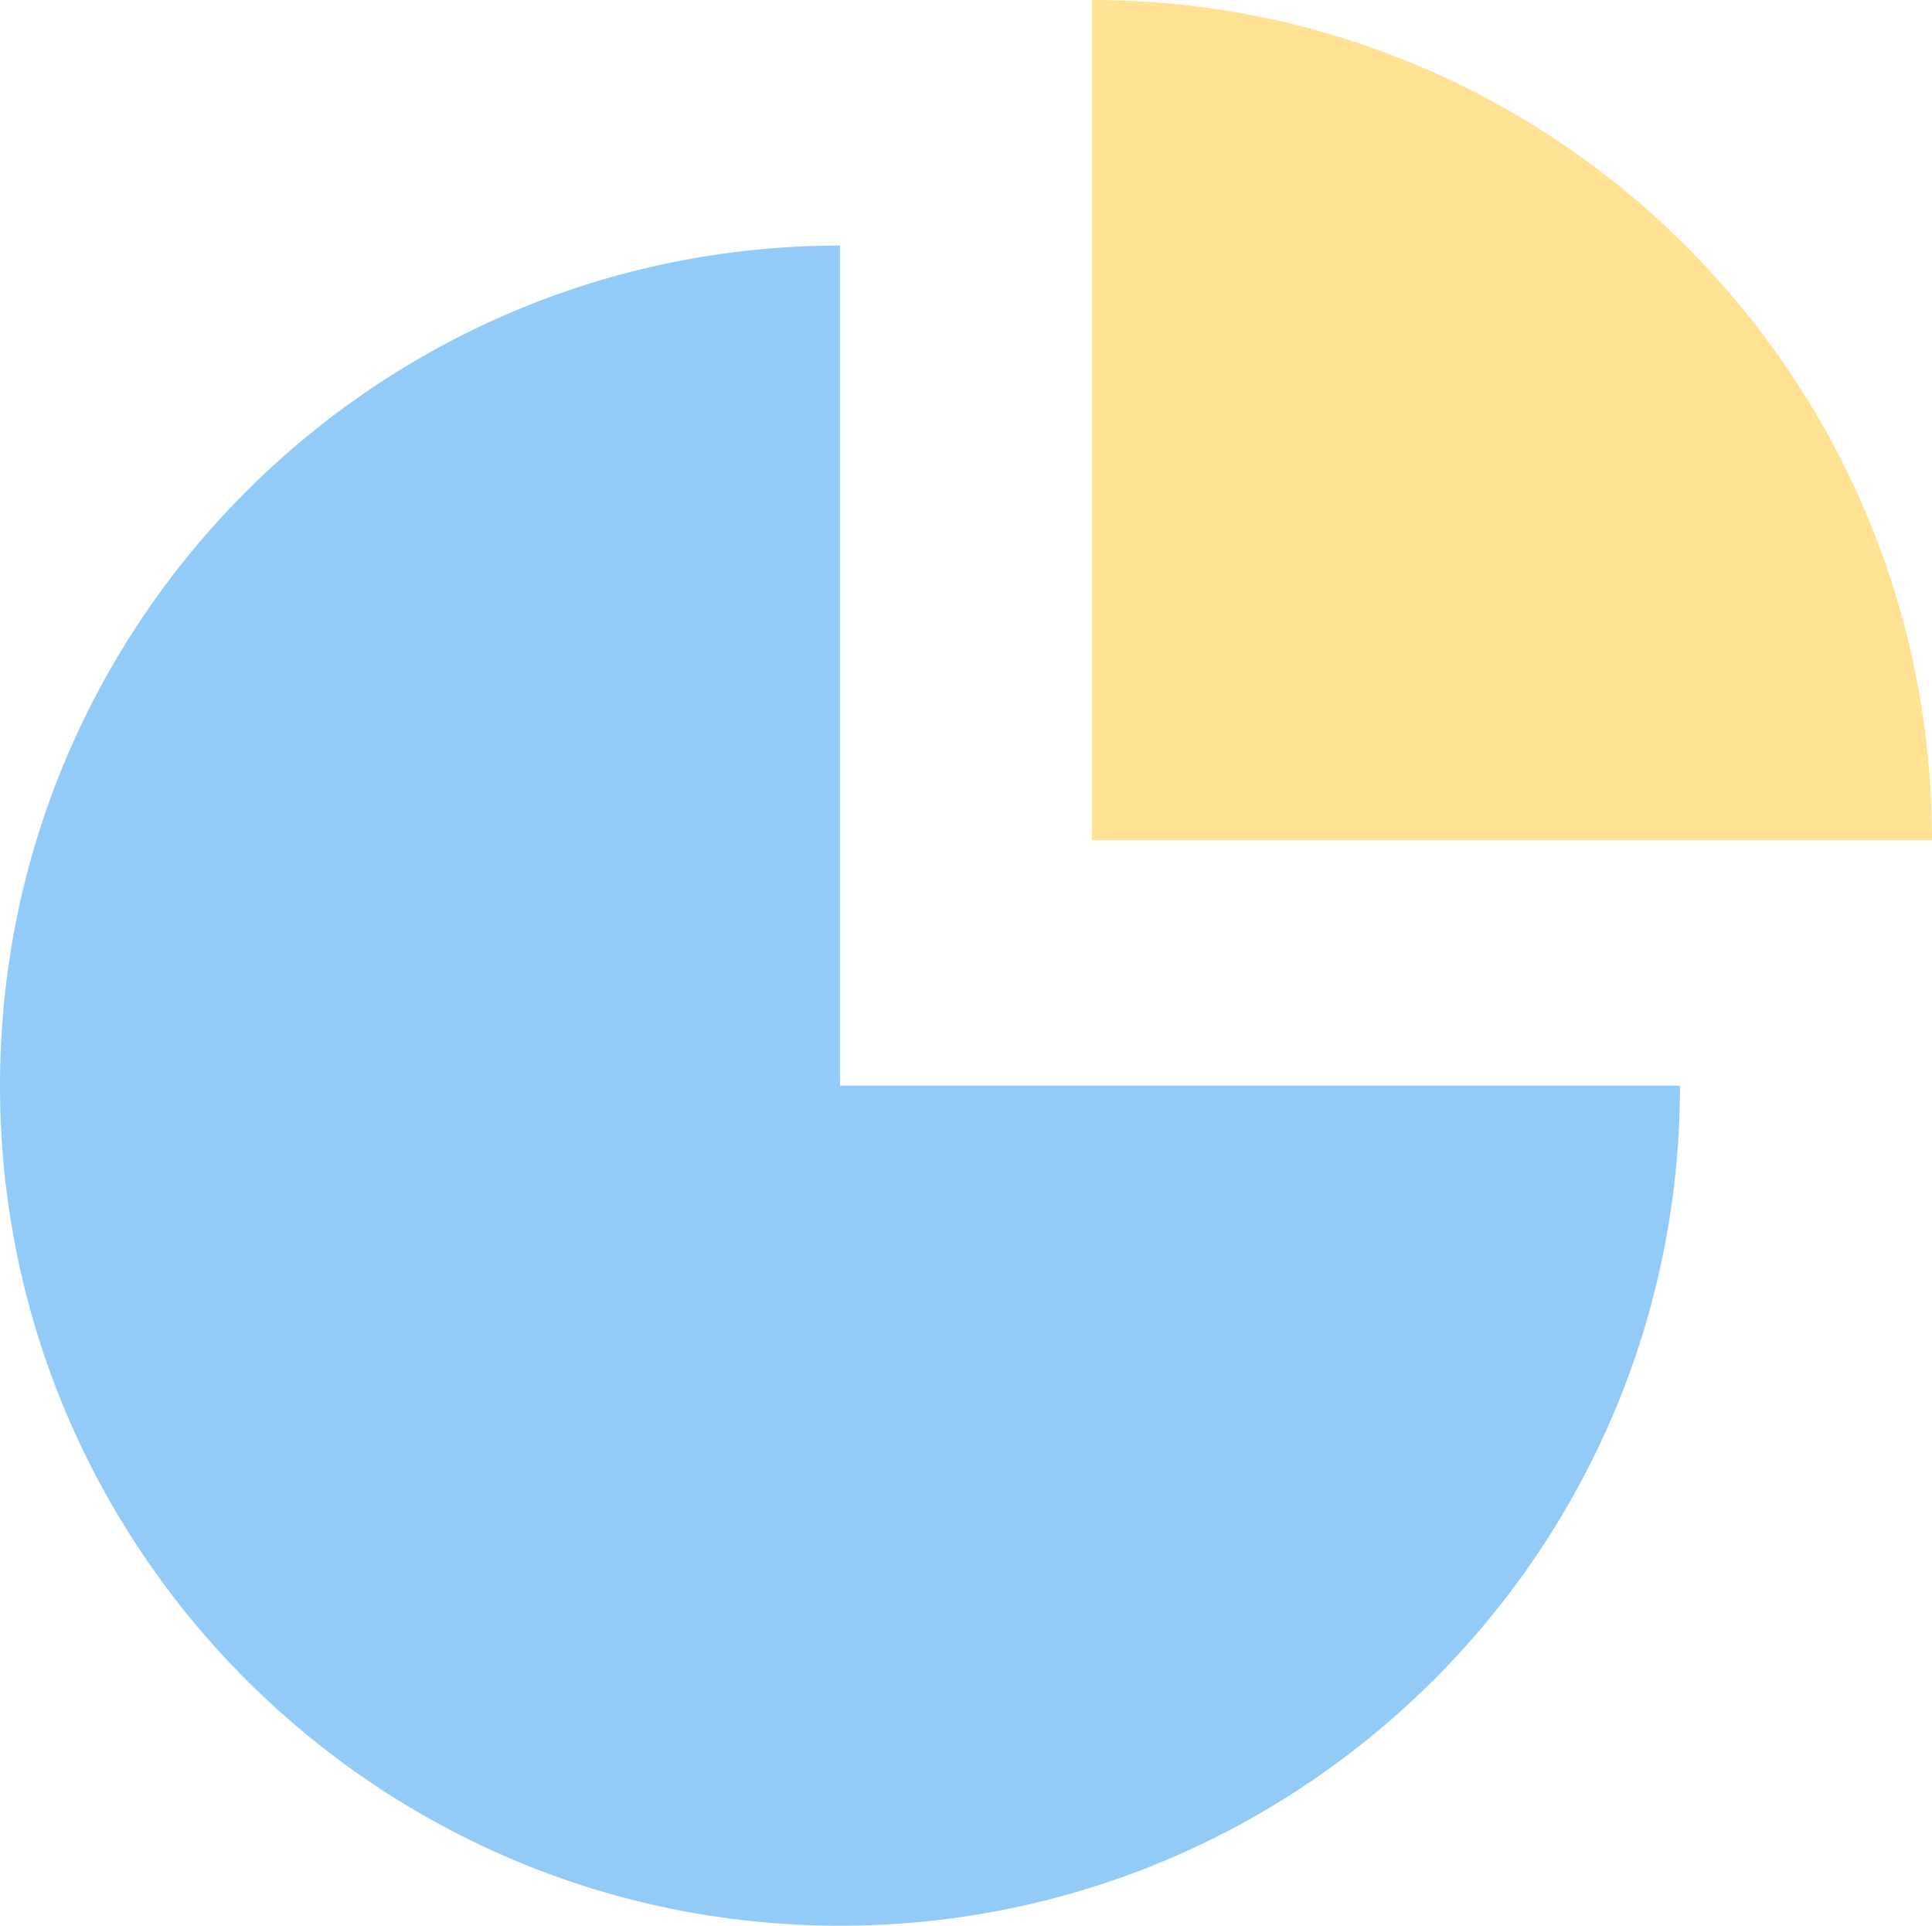
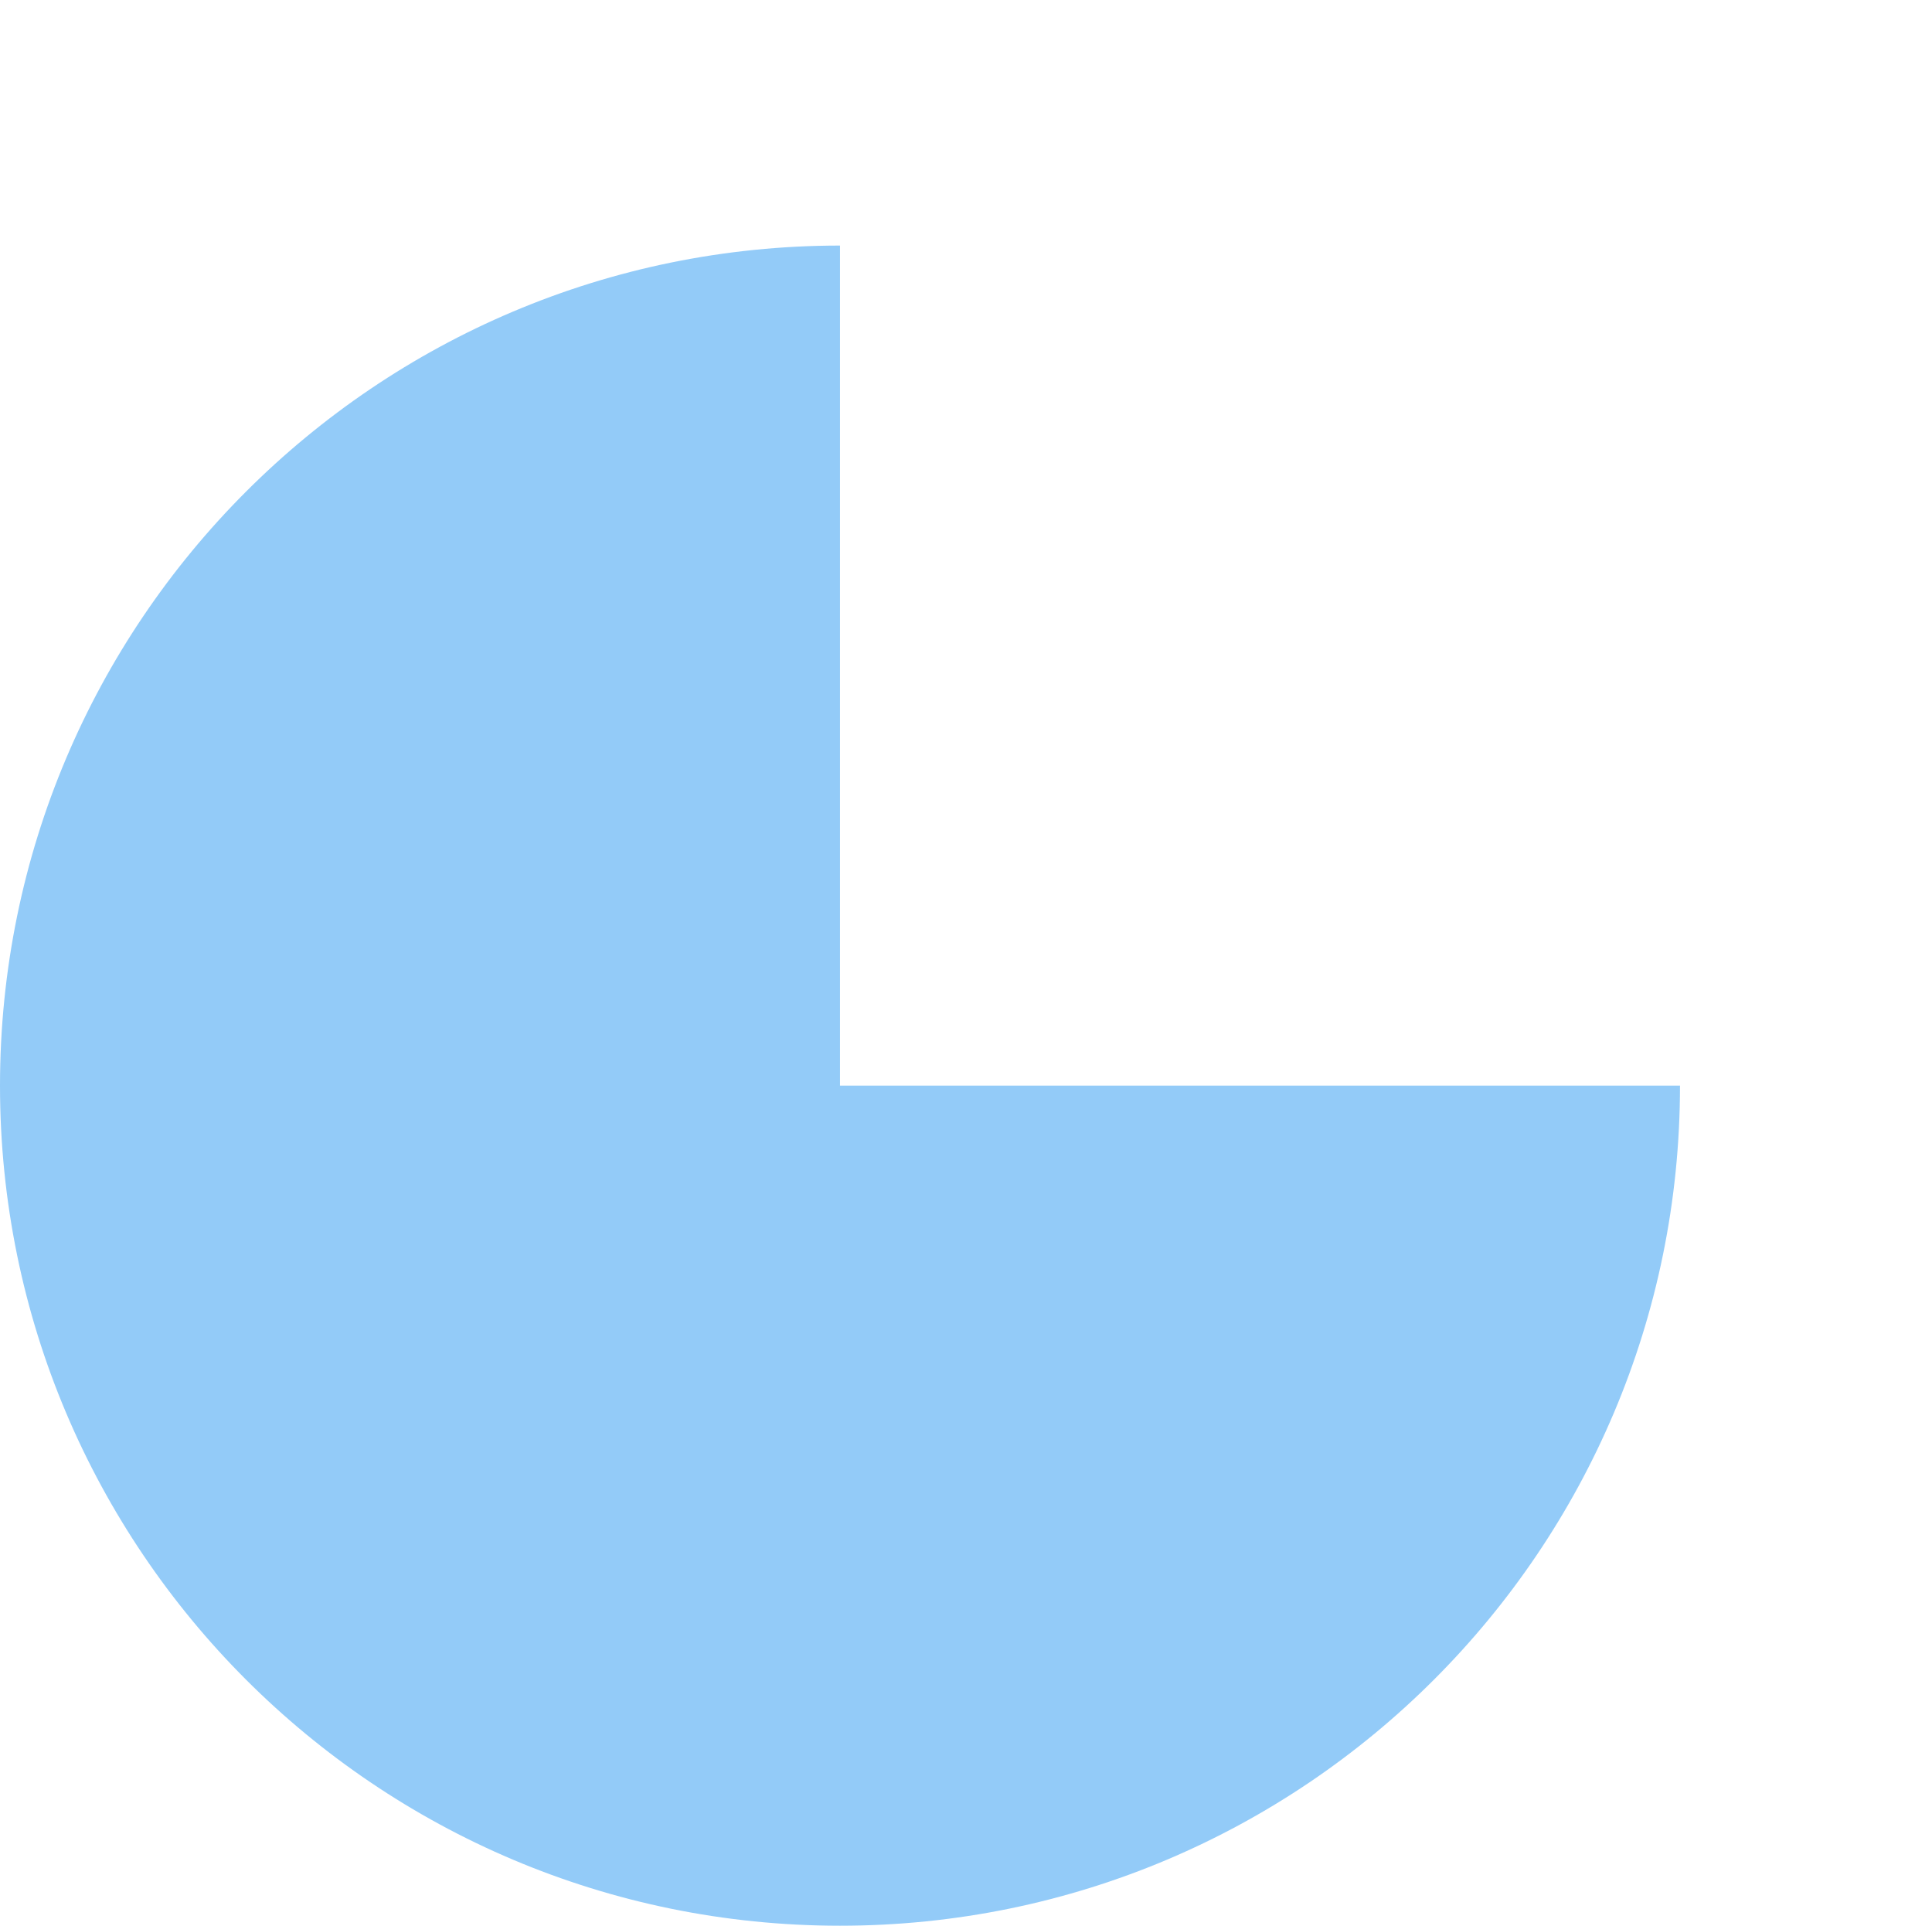
<svg xmlns="http://www.w3.org/2000/svg" viewBox="0 0 198.219 197.556" width="100%" style="vertical-align: middle; max-width: 100%; width: 100%;">
  <g>
    <g>
      <path d="M86.182,25.192C38.585,25.192,0,63.777,0,111.374s38.585,86.182,86.182,86.182,86.182-38.585,86.182-86.182H86.182V25.192Z" fill="rgb(147,203,248)">
     </path>
-       <path d="M112.037,0V86.182h86.182C198.219,38.585,159.634,0,112.037,0Z" fill="rgb(255,226,148)">
-      </path>
    </g>
  </g>
</svg>